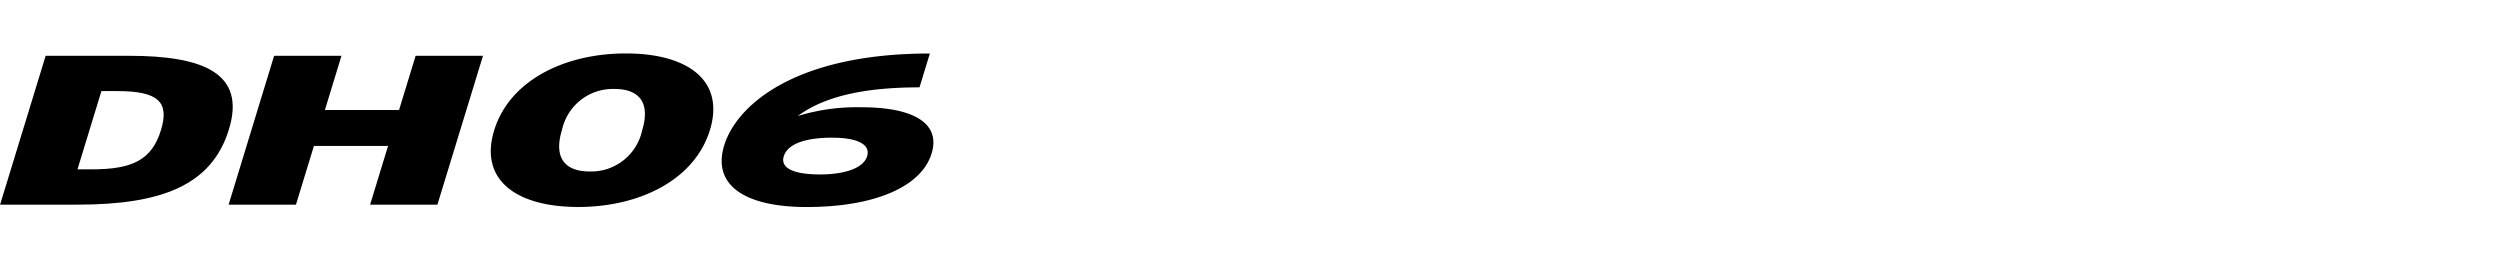
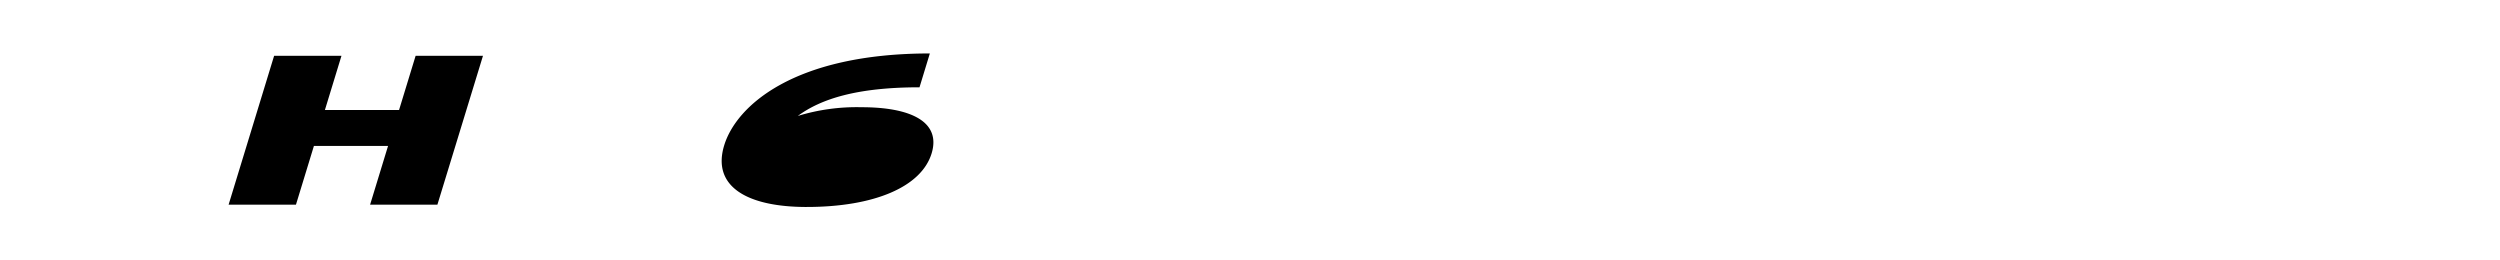
<svg xmlns="http://www.w3.org/2000/svg" width="192" height="20" viewBox="0 0 192 20">
  <defs>
    <clipPath id="clip-path">
      <rect id="사각형_13325" data-name="사각형 13325" width="192" height="20" transform="translate(321.53 856.268)" fill="none" stroke="#707070" stroke-width="1" />
    </clipPath>
  </defs>
  <g id="navigation_logo_DH06" data-name="navigation logo_DH06" transform="translate(-321.53 -856.268)" clip-path="url(#clip-path)">
    <g id="그룹_11248" data-name="그룹 11248" transform="translate(-302.091 832.026)">
-       <path id="패스_55317" data-name="패스 55317" d="M632.663,31.361h-1.254l-1.837,6.01h1.1c3.161,0,4.619-.751,5.313-3.021.644-2.107-.158-2.989-3.318-2.989m-3.11,8.721h-5.93l3.5-11.432h6.4c5.747,0,8.99,1.356,7.676,5.65s-5.164,5.782-11.642,5.782" transform="translate(0 -0.123)" />
      <path id="패스_55318" data-name="패스 55318" d="M664.031,40.082l1.378-4.507h-5.694l-1.378,4.507h-5.173l3.495-11.432h5.173l-1.273,4.165h5.695l1.273-4.165H672.7l-3.5,11.432Z" transform="translate(-11.986 -0.123)" />
-       <path id="패스_55319" data-name="패스 55319" d="M696.533,31.074a4,4,0,0,0-4.02,3.152c-.639,2.091.176,3.185,2.135,3.185a4,4,0,0,0,4.021-3.152c.639-2.091-.176-3.185-2.135-3.185m-2.772,9.064c-4.754,0-7.62-2.075-6.457-5.88s5.36-5.912,10.114-5.912,7.622,2.075,6.458,5.88-5.36,5.912-10.115,5.912" transform="translate(-25.733)" />
-       <path id="패스_55320" data-name="패스 55320" d="M725.411,34.814c-2.246,0-3.482.539-3.757,1.437-.25.817.568,1.388,2.789,1.388,1.907,0,3.336-.49,3.616-1.4.27-.882-.715-1.421-2.648-1.421m-1.993,5.324c-4.6,0-7.3-1.584-6.337-4.736.924-3.021,5.344-7.055,15.793-7.055l-.794,2.6c-4.78,0-7.557.881-9.347,2.2a15.42,15.42,0,0,1,4.908-.67c3.788,0,6.107,1.127,5.369,3.544-.789,2.581-4.42,4.116-9.591,4.116" transform="translate(-37.841 0)" />
+       <path id="패스_55320" data-name="패스 55320" d="M725.411,34.814m-1.993,5.324c-4.6,0-7.3-1.584-6.337-4.736.924-3.021,5.344-7.055,15.793-7.055l-.794,2.6c-4.78,0-7.557.881-9.347,2.2a15.42,15.42,0,0,1,4.908-.67c3.788,0,6.107,1.127,5.369,3.544-.789,2.581-4.42,4.116-9.591,4.116" transform="translate(-37.841 0)" />
    </g>
  </g>
</svg>